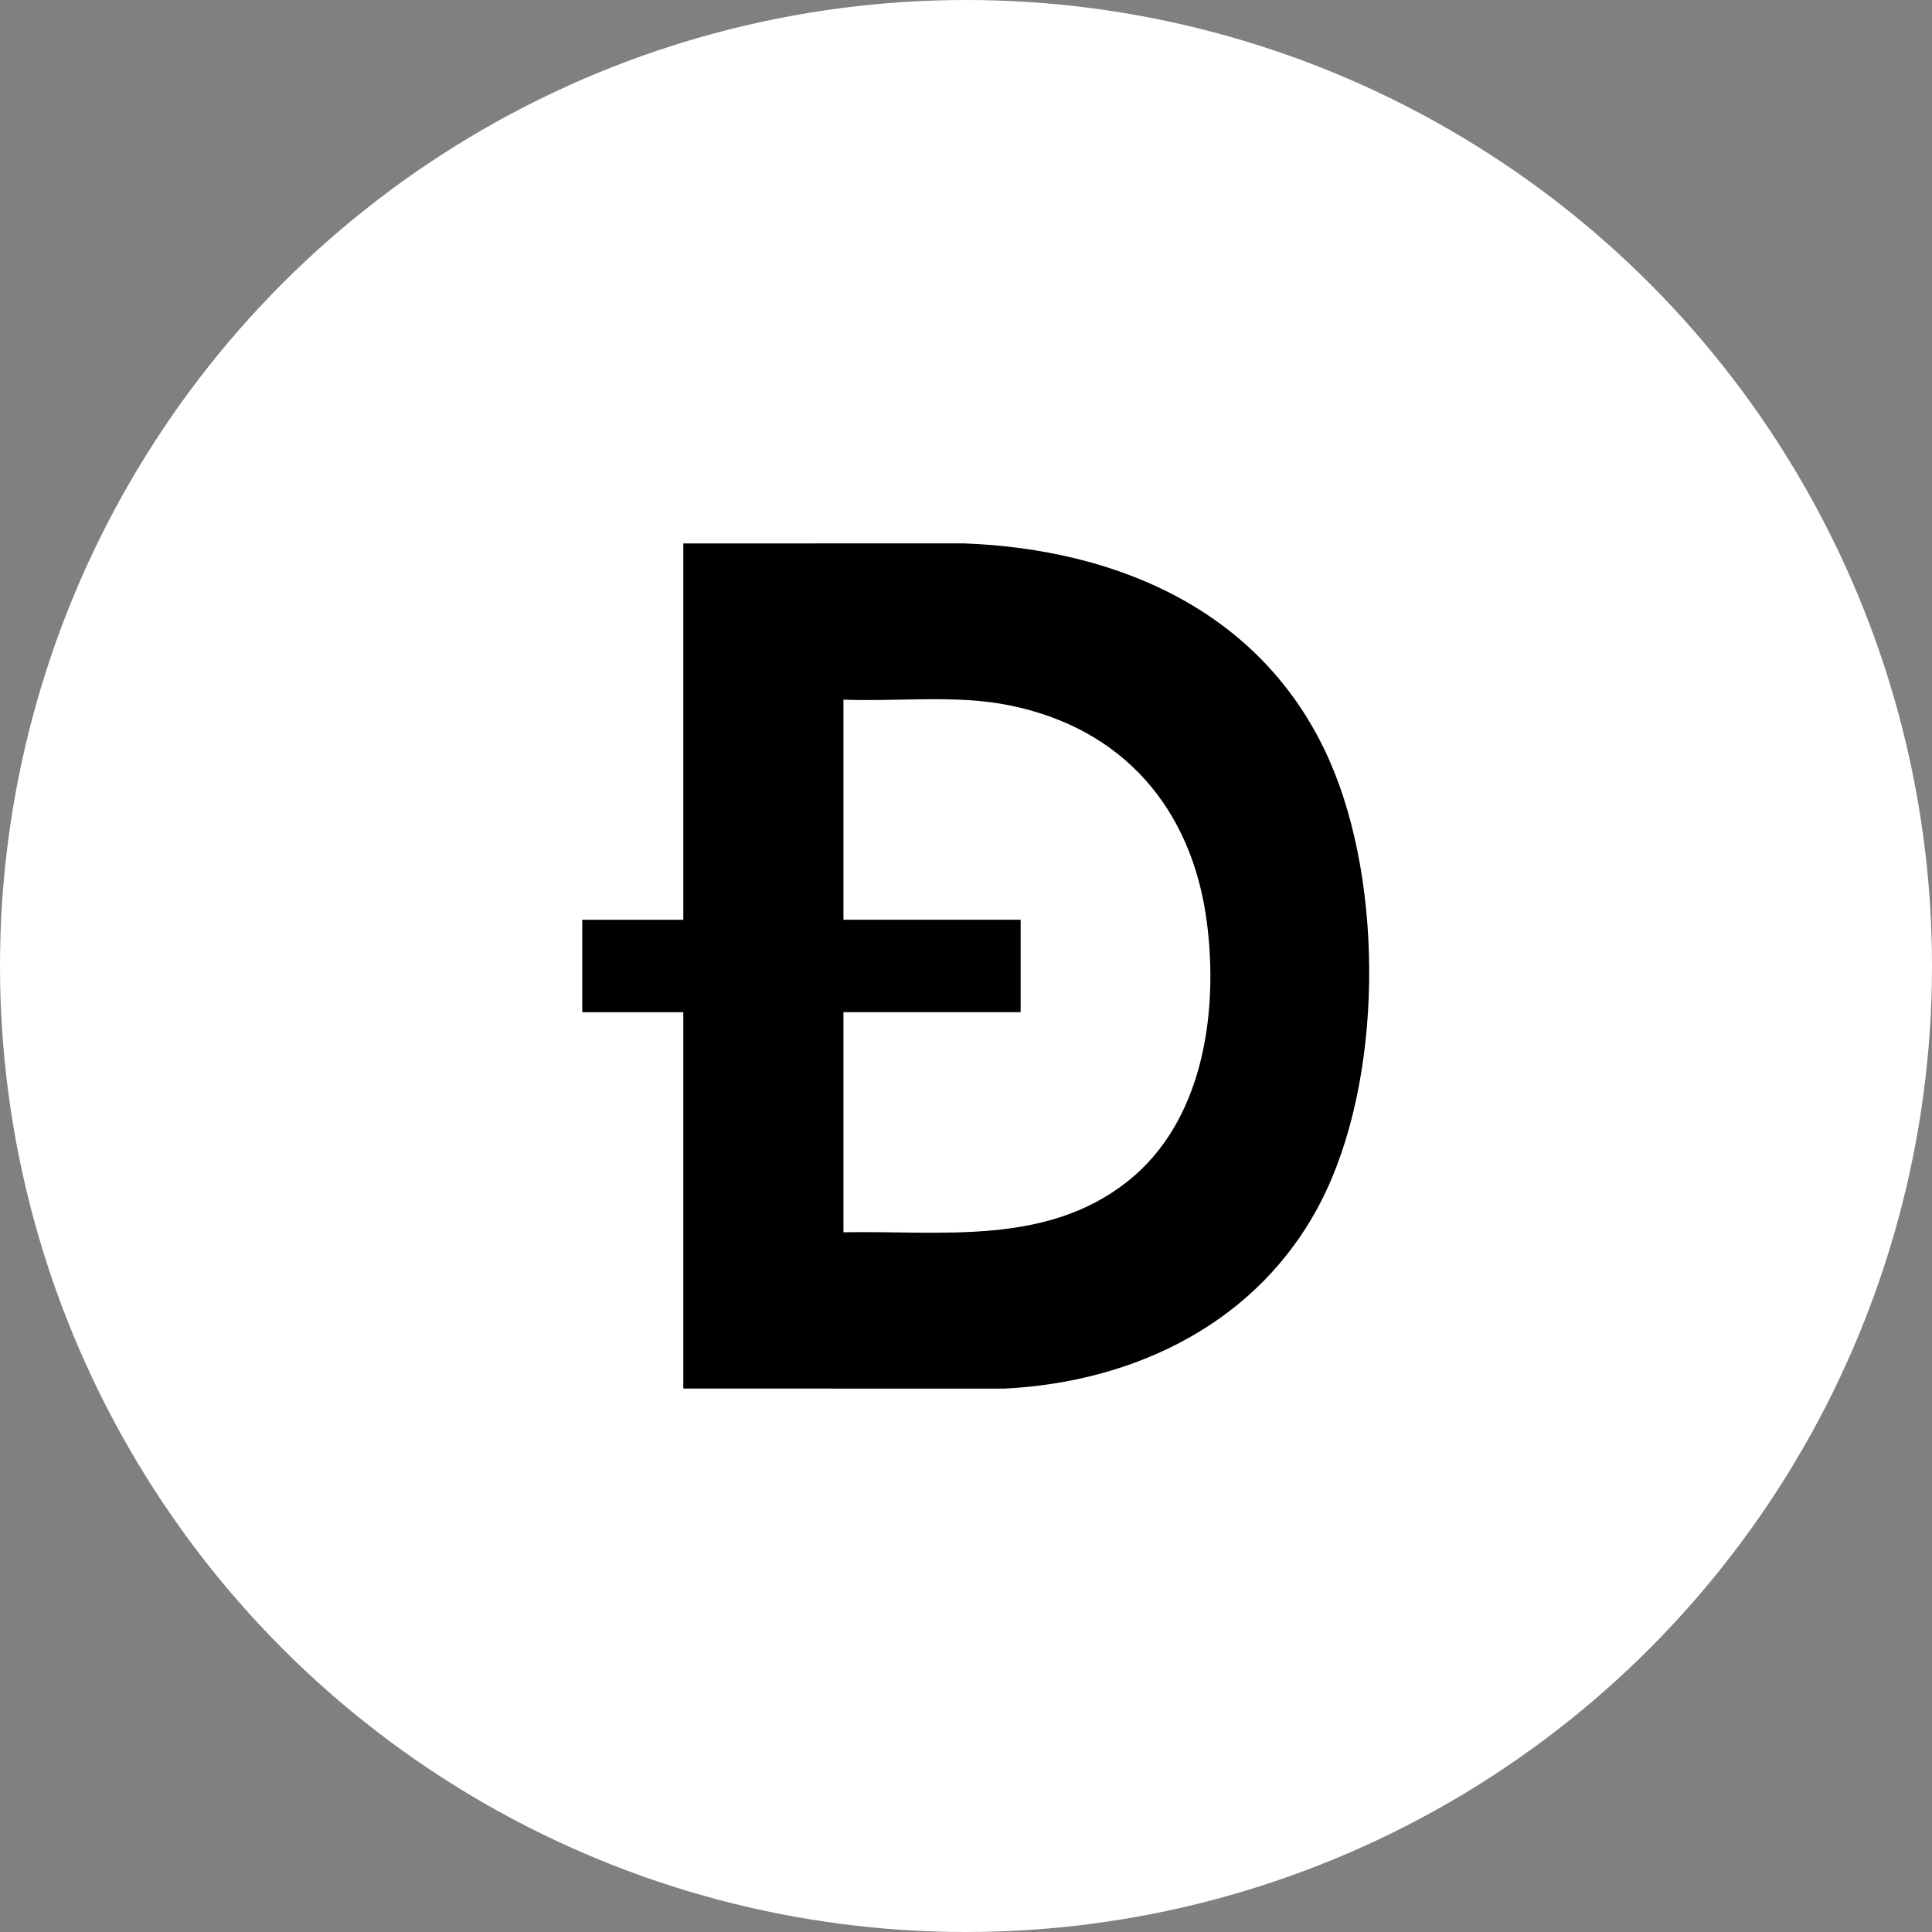
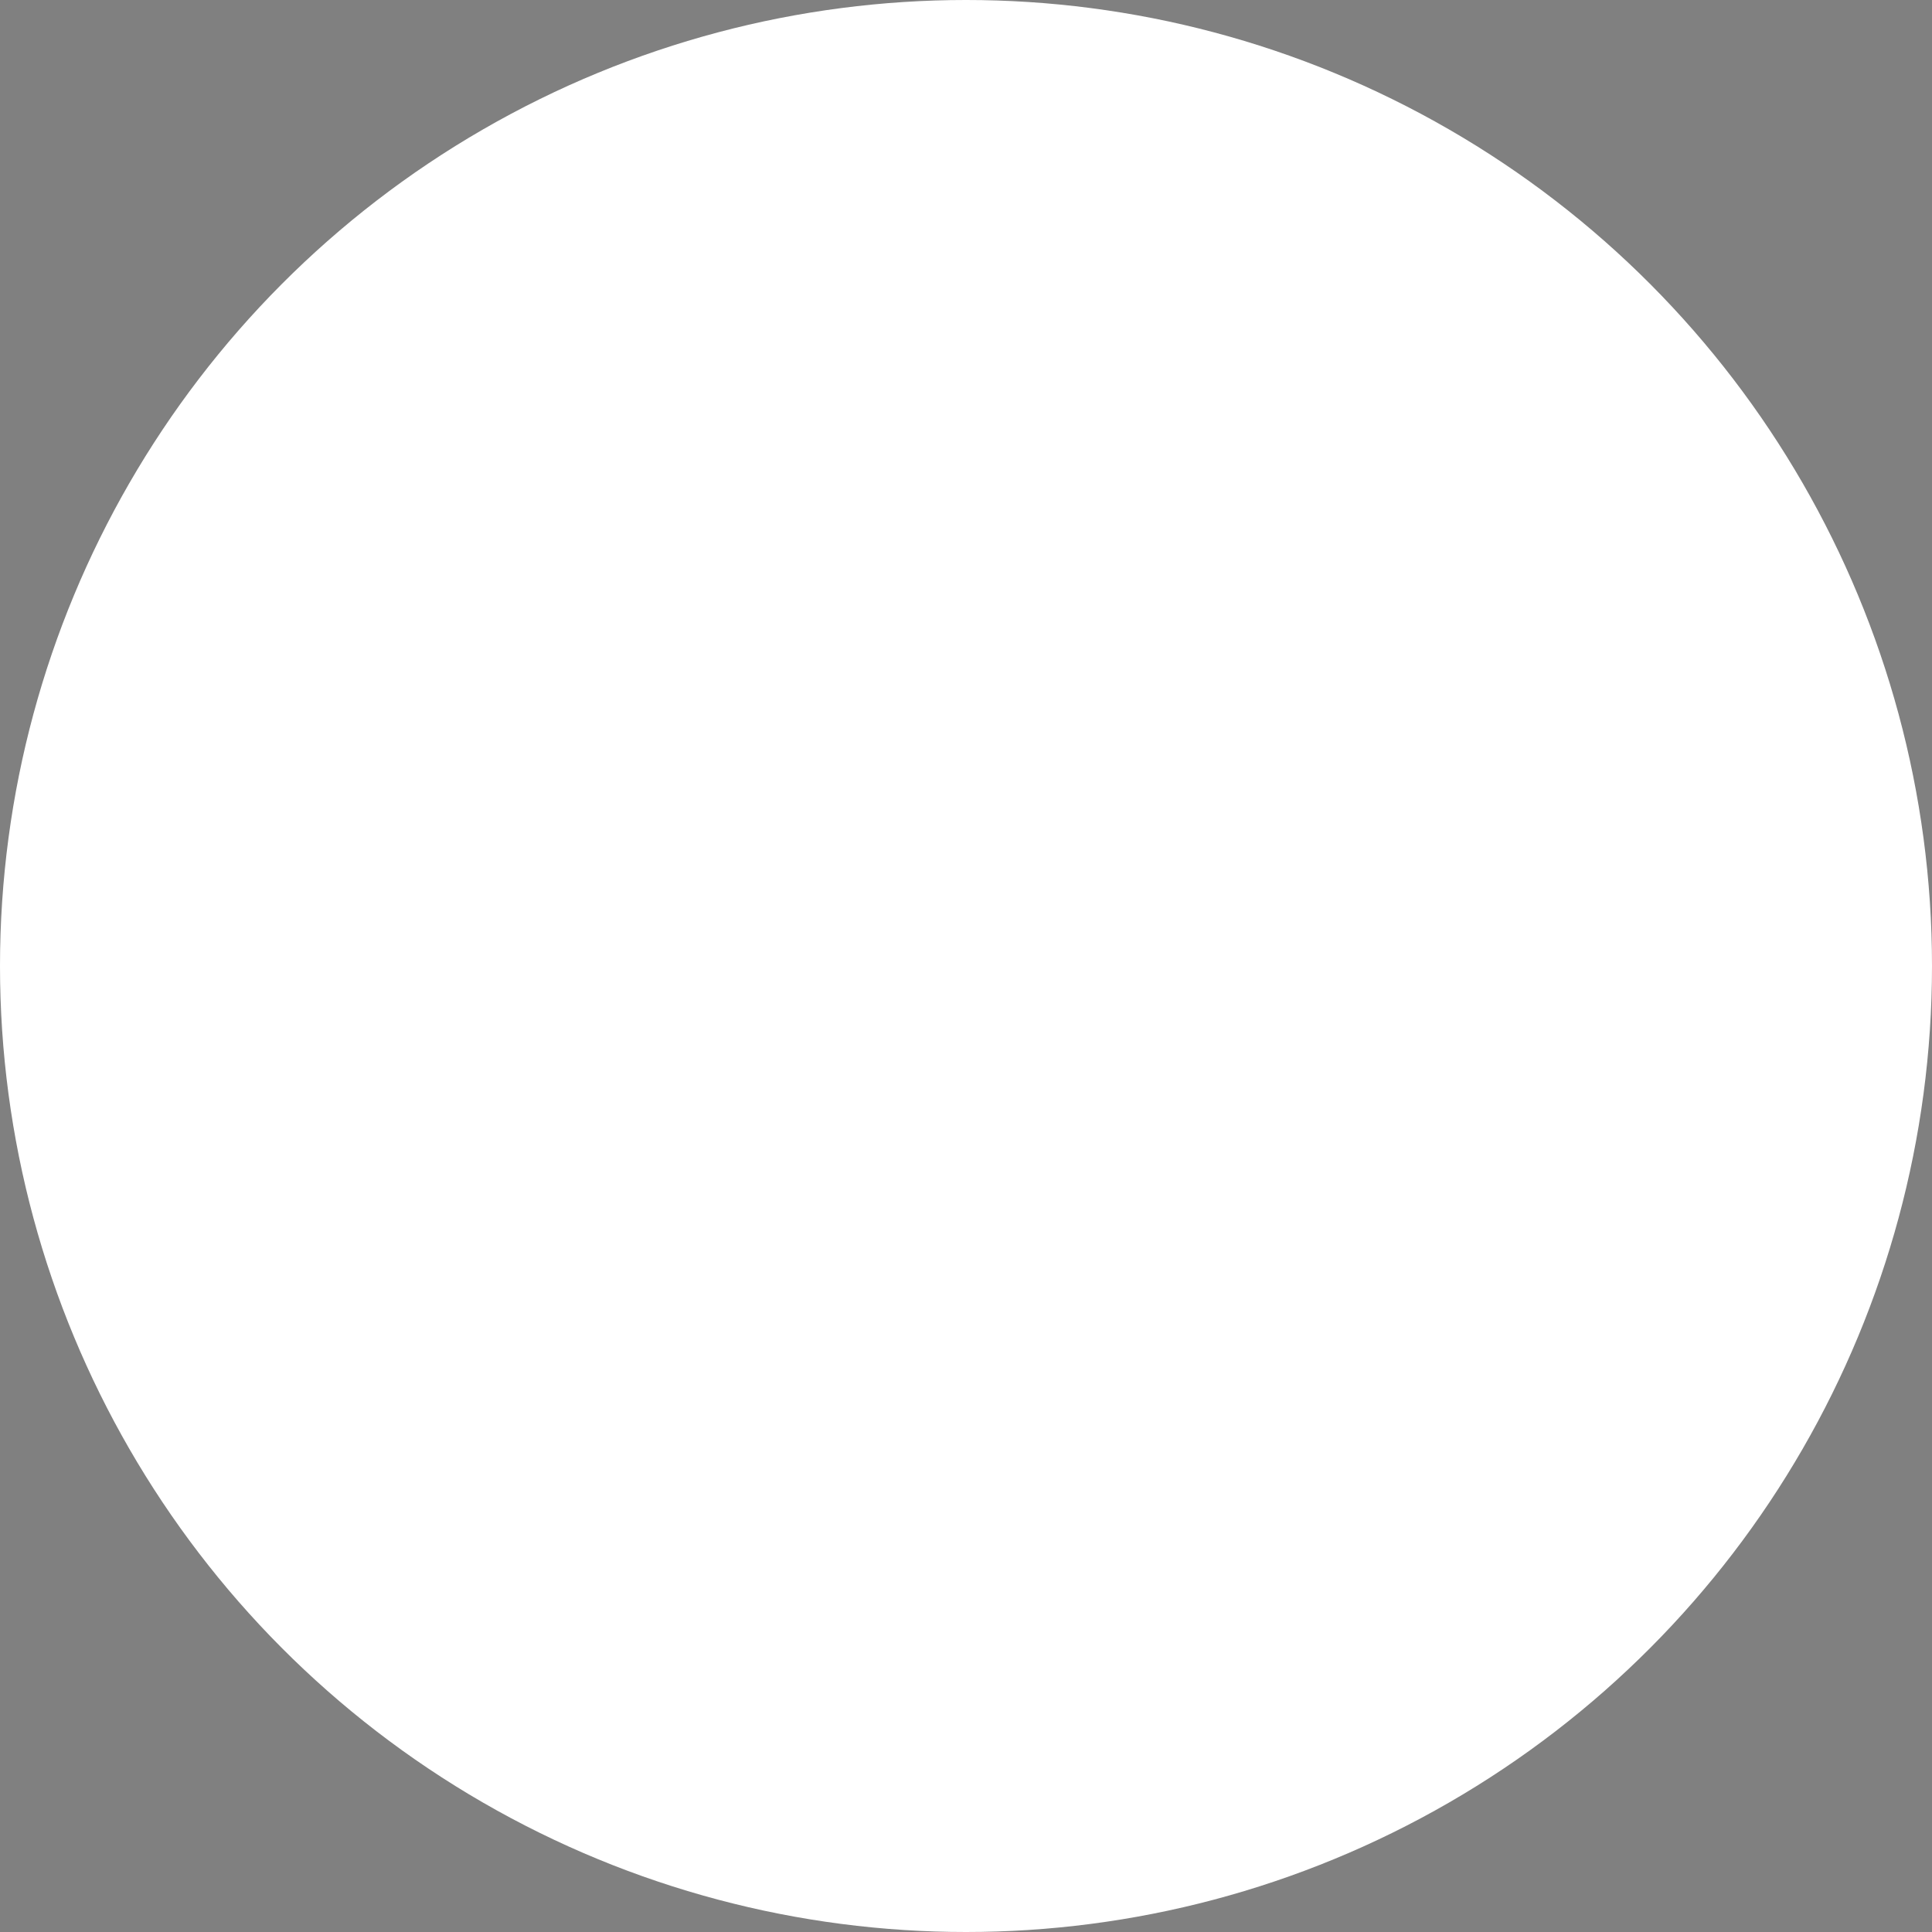
<svg xmlns="http://www.w3.org/2000/svg" width="96" height="96" viewBox="0 0 96 96" fill="none">
  <rect x="0" y="0" width="96" height="96" fill="#808080" stroke="none" />
  <circle cx="48" cy="48" r="48" fill="white" />
-   <path d="M66.07 37.81C62.83 30.451 55.668 27.288 47.879 27L33.953 27.003V45.703H28.932V50.297H33.953V68.997L49.901 69C56.473 68.672 62.553 65.676 65.617 59.746C68.73 53.719 68.79 43.992 66.07 37.812V37.81ZM56.027 58.706C51.954 61.922 46.783 61.142 41.91 61.231V50.295H50.715V45.701H41.91V34.765C44.63 34.872 47.464 34.509 50.139 35.044C55.806 36.179 59.229 40.181 59.966 45.806C60.554 50.302 59.795 55.728 56.027 58.704V58.706Z" fill="black" />
</svg>